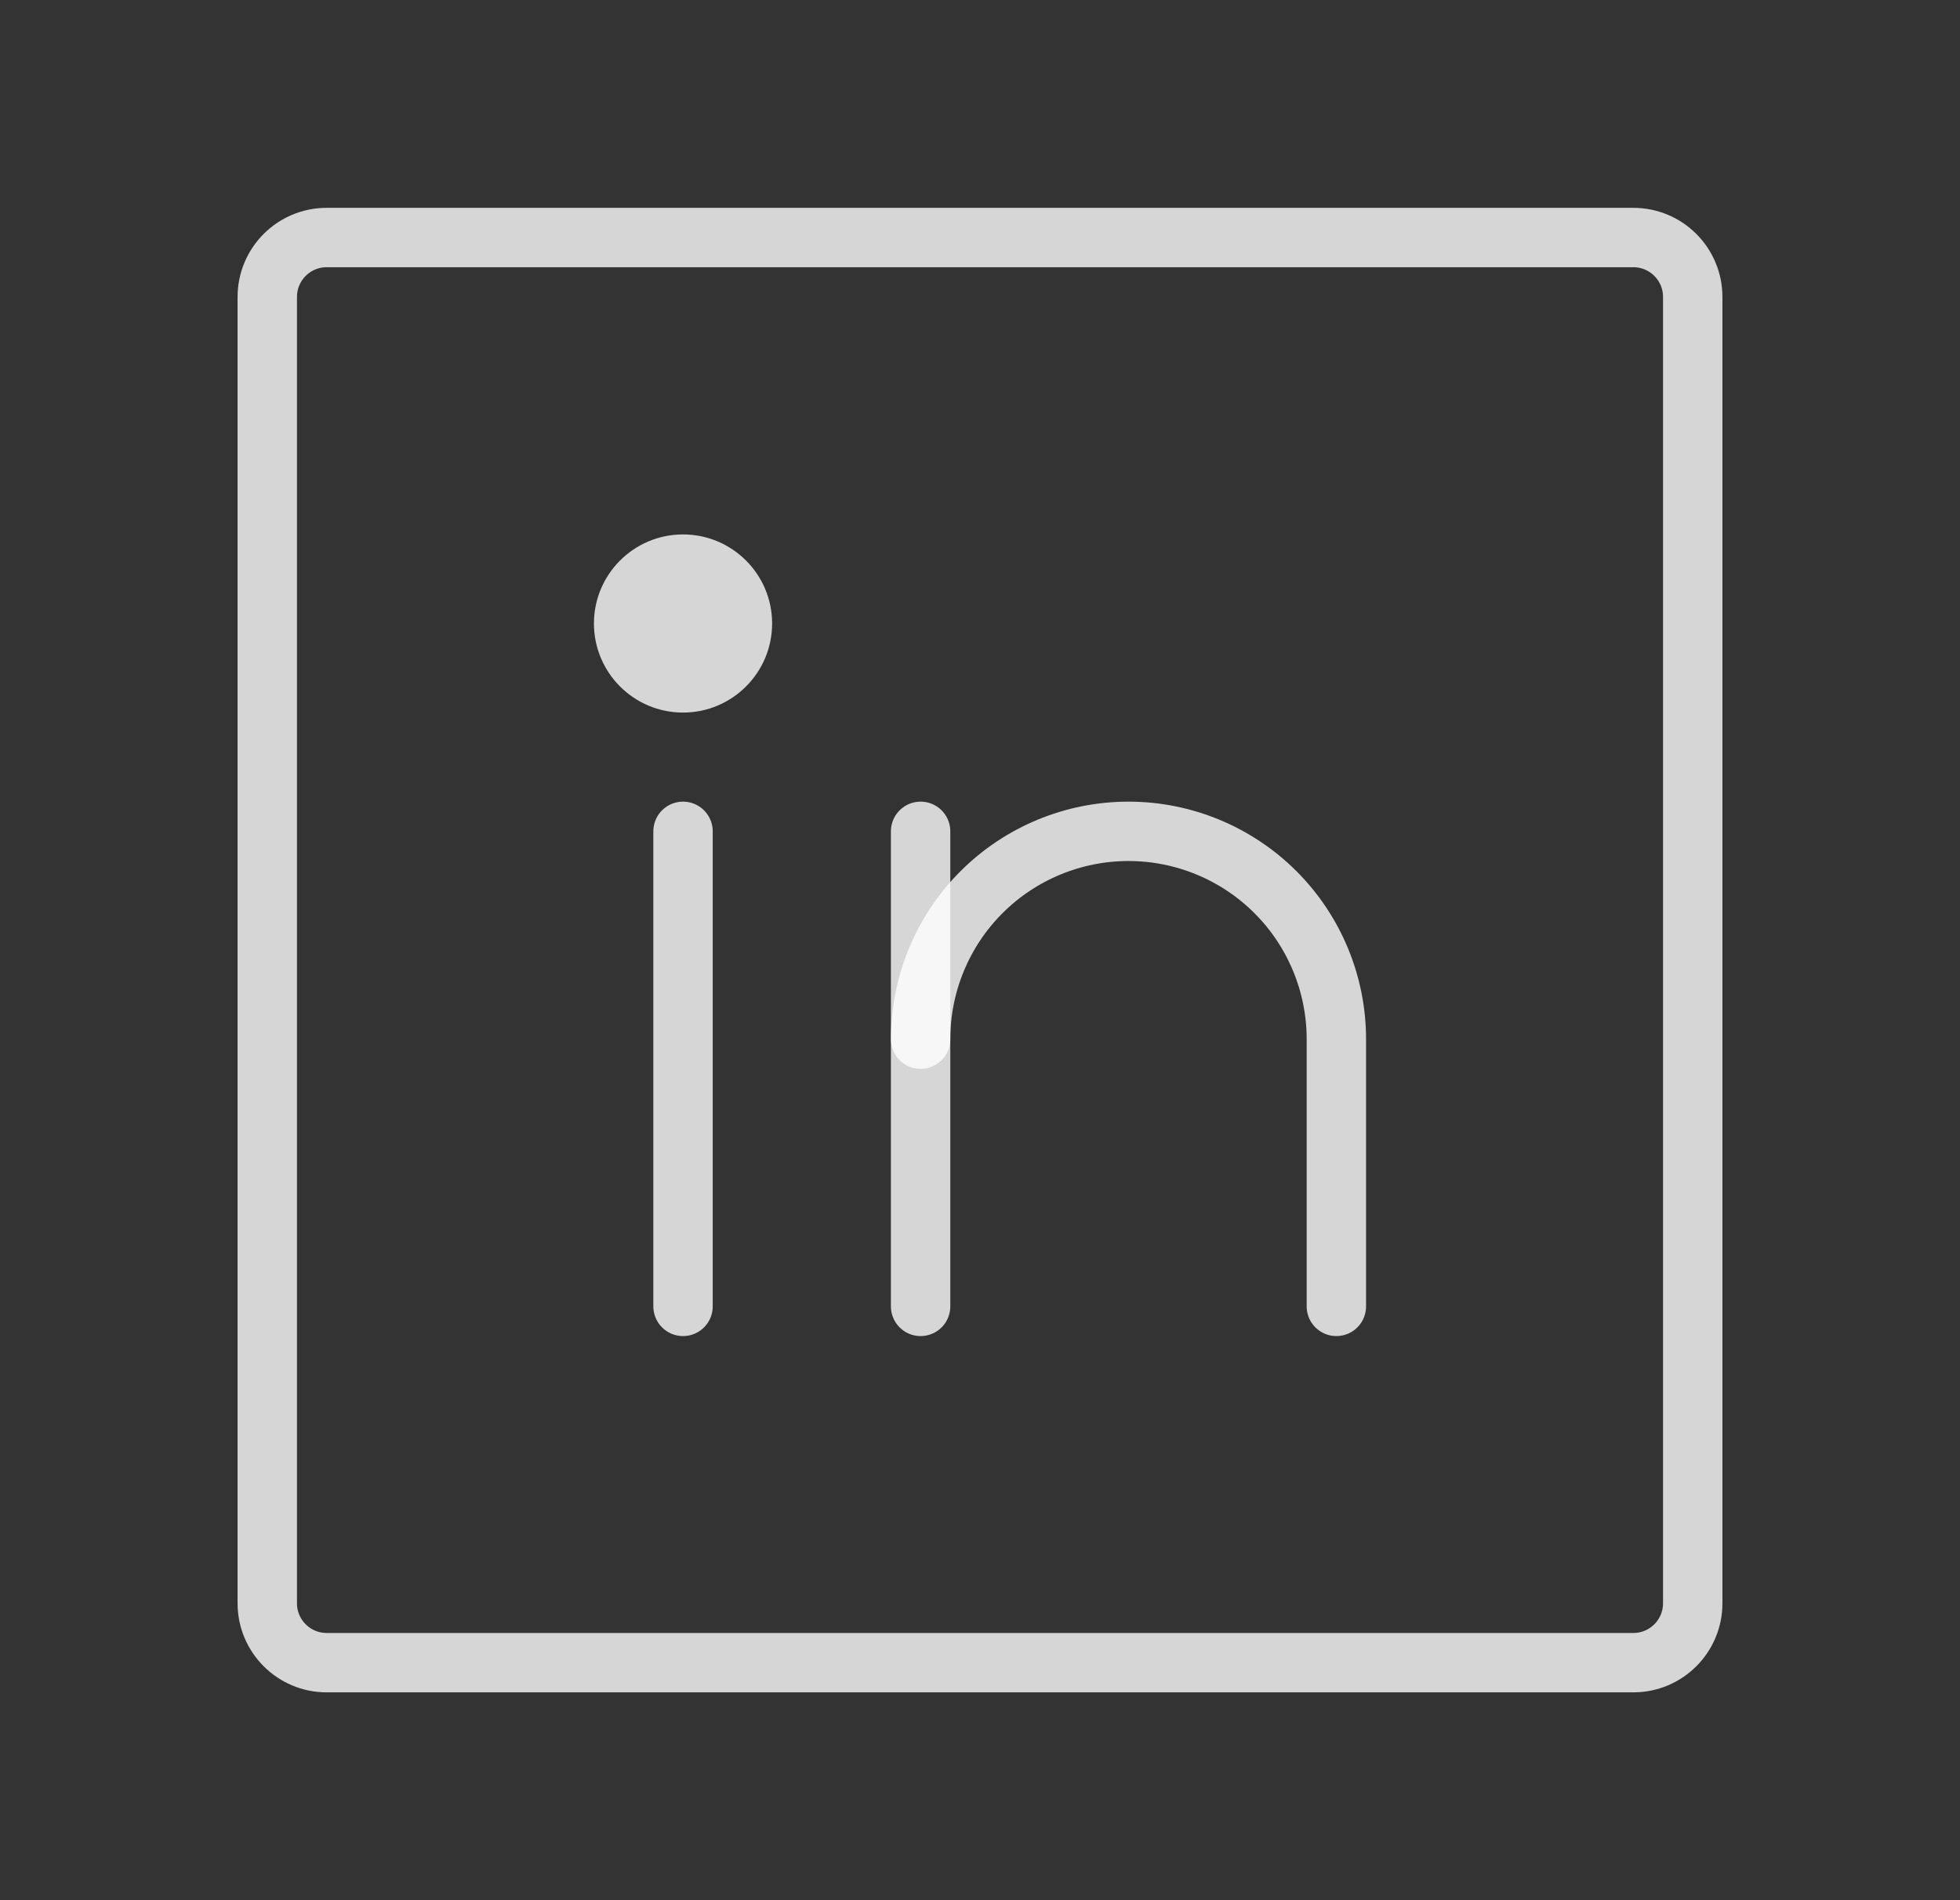
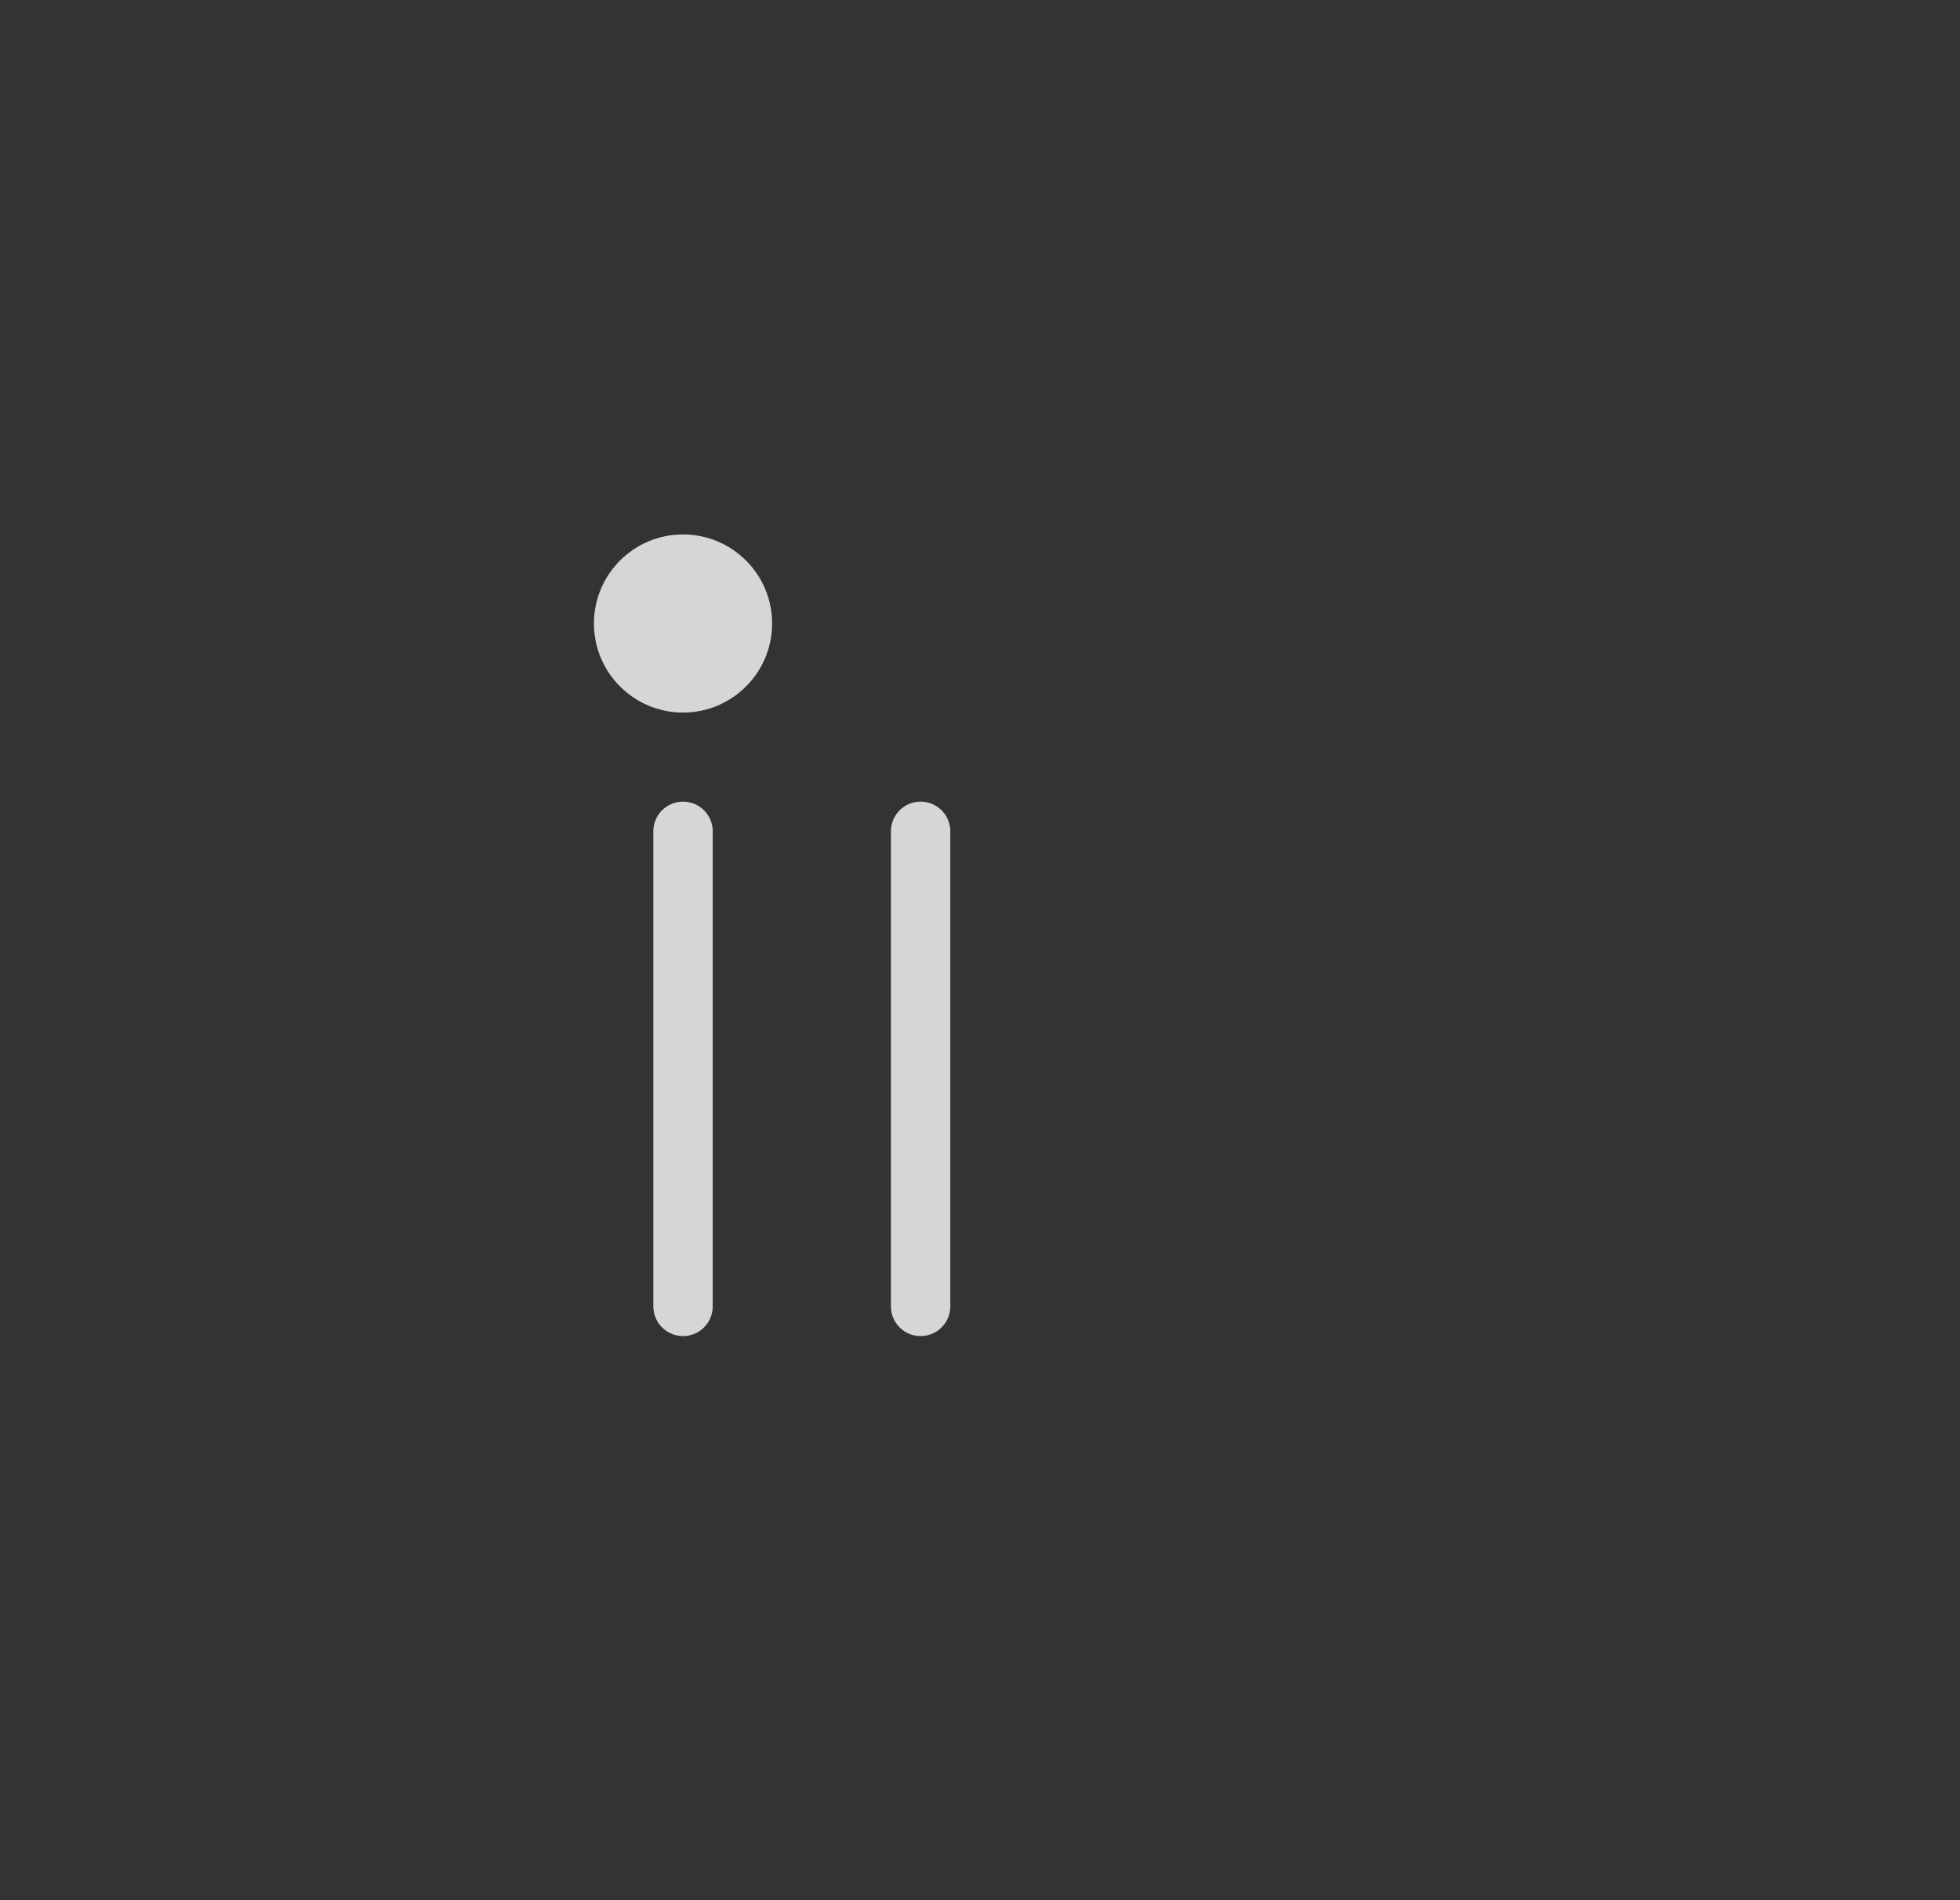
<svg xmlns="http://www.w3.org/2000/svg" width="33" height="32" viewBox="0 0 33 32" fill="none">
  <rect x="0" y="0" width="33" height="32" fill="#333333" stroke="none" />
-   <path d="M27.5 4H5.5C4.948 4 4.5 4.448 4.5 5V27C4.5 27.552 4.948 28 5.5 28H27.5C28.052 28 28.5 27.552 28.5 27V5C28.5 4.448 28.052 4 27.5 4Z" stroke="white" stroke-opacity="0.8" stroke-linecap="round" stroke-linejoin="round" />
  <path d="M15.5 14V22" stroke="white" stroke-opacity="0.8" stroke-linecap="round" stroke-linejoin="round" />
  <path d="M11.5 14V22" stroke="white" stroke-opacity="0.8" stroke-linecap="round" stroke-linejoin="round" />
-   <path d="M15.5 17.5C15.5 16.572 15.869 15.681 16.525 15.025C17.181 14.369 18.072 14 19 14C19.928 14 20.819 14.369 21.475 15.025C22.131 15.681 22.5 16.572 22.5 17.5V22" stroke="white" stroke-opacity="0.8" stroke-linecap="round" stroke-linejoin="round" />
  <path d="M11.5 12C12.328 12 13 11.328 13 10.5C13 9.672 12.328 9 11.5 9C10.672 9 10 9.672 10 10.5C10 11.328 10.672 12 11.5 12Z" fill="white" fill-opacity="0.8" />
</svg>